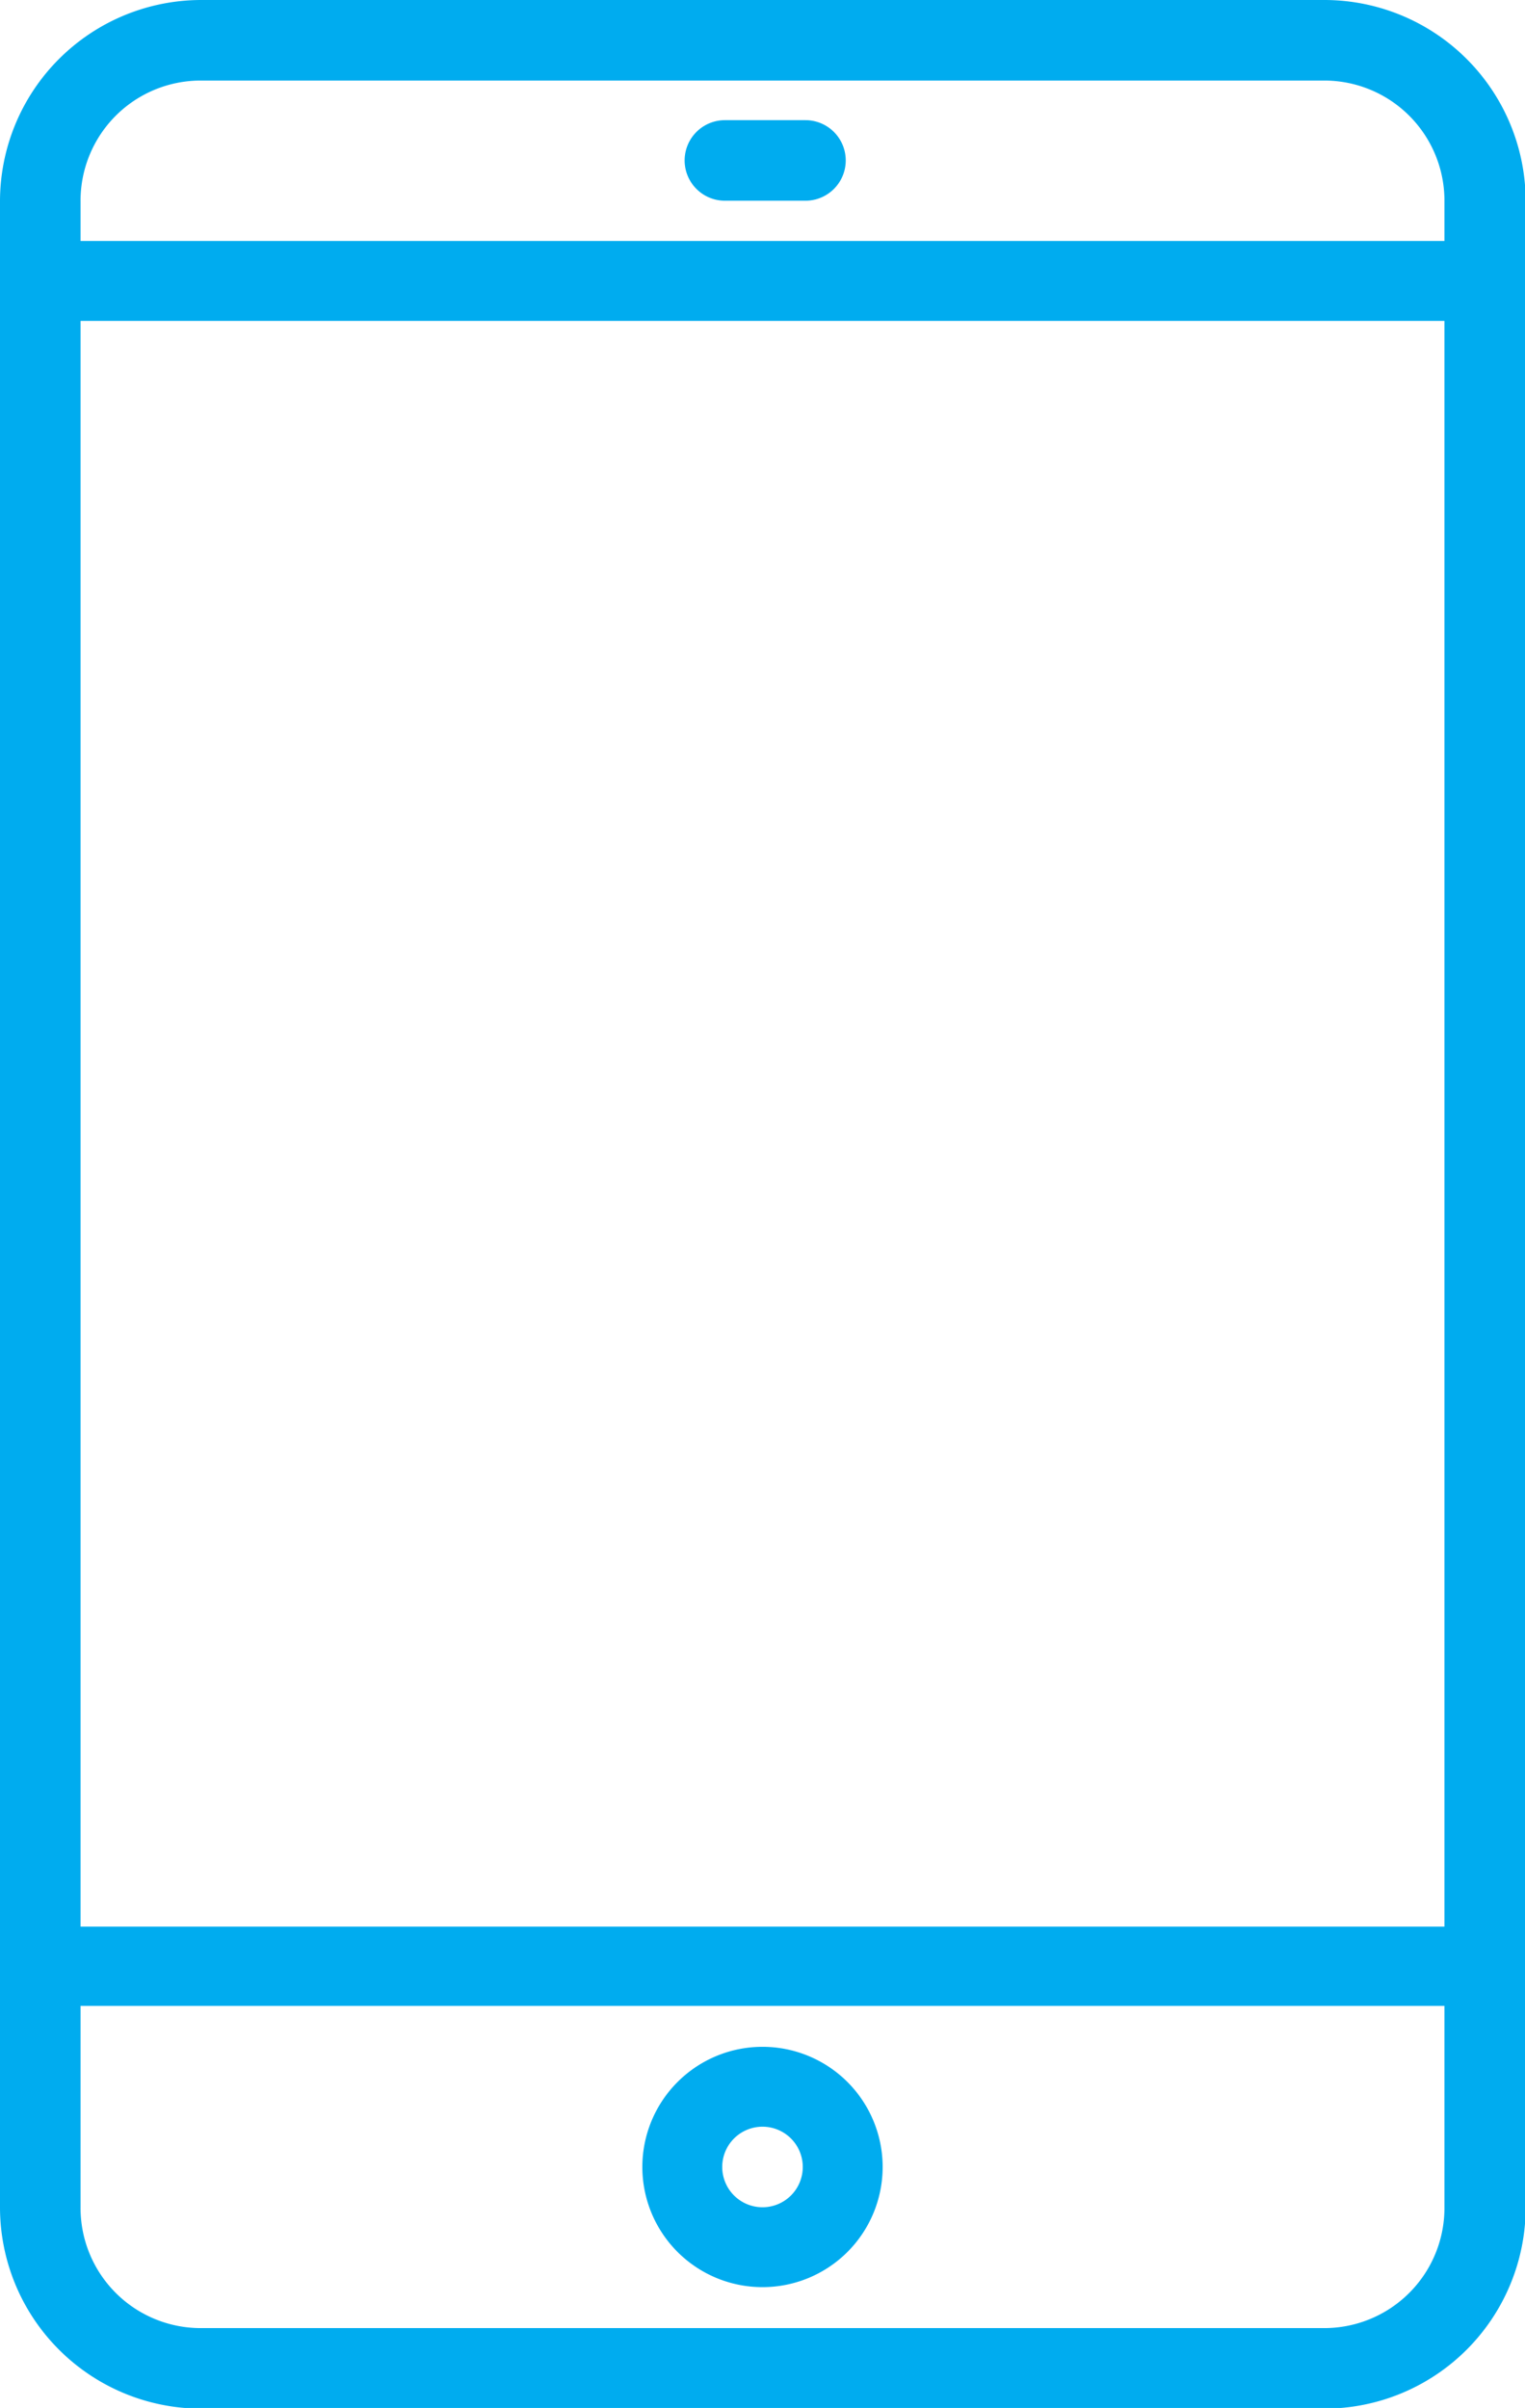
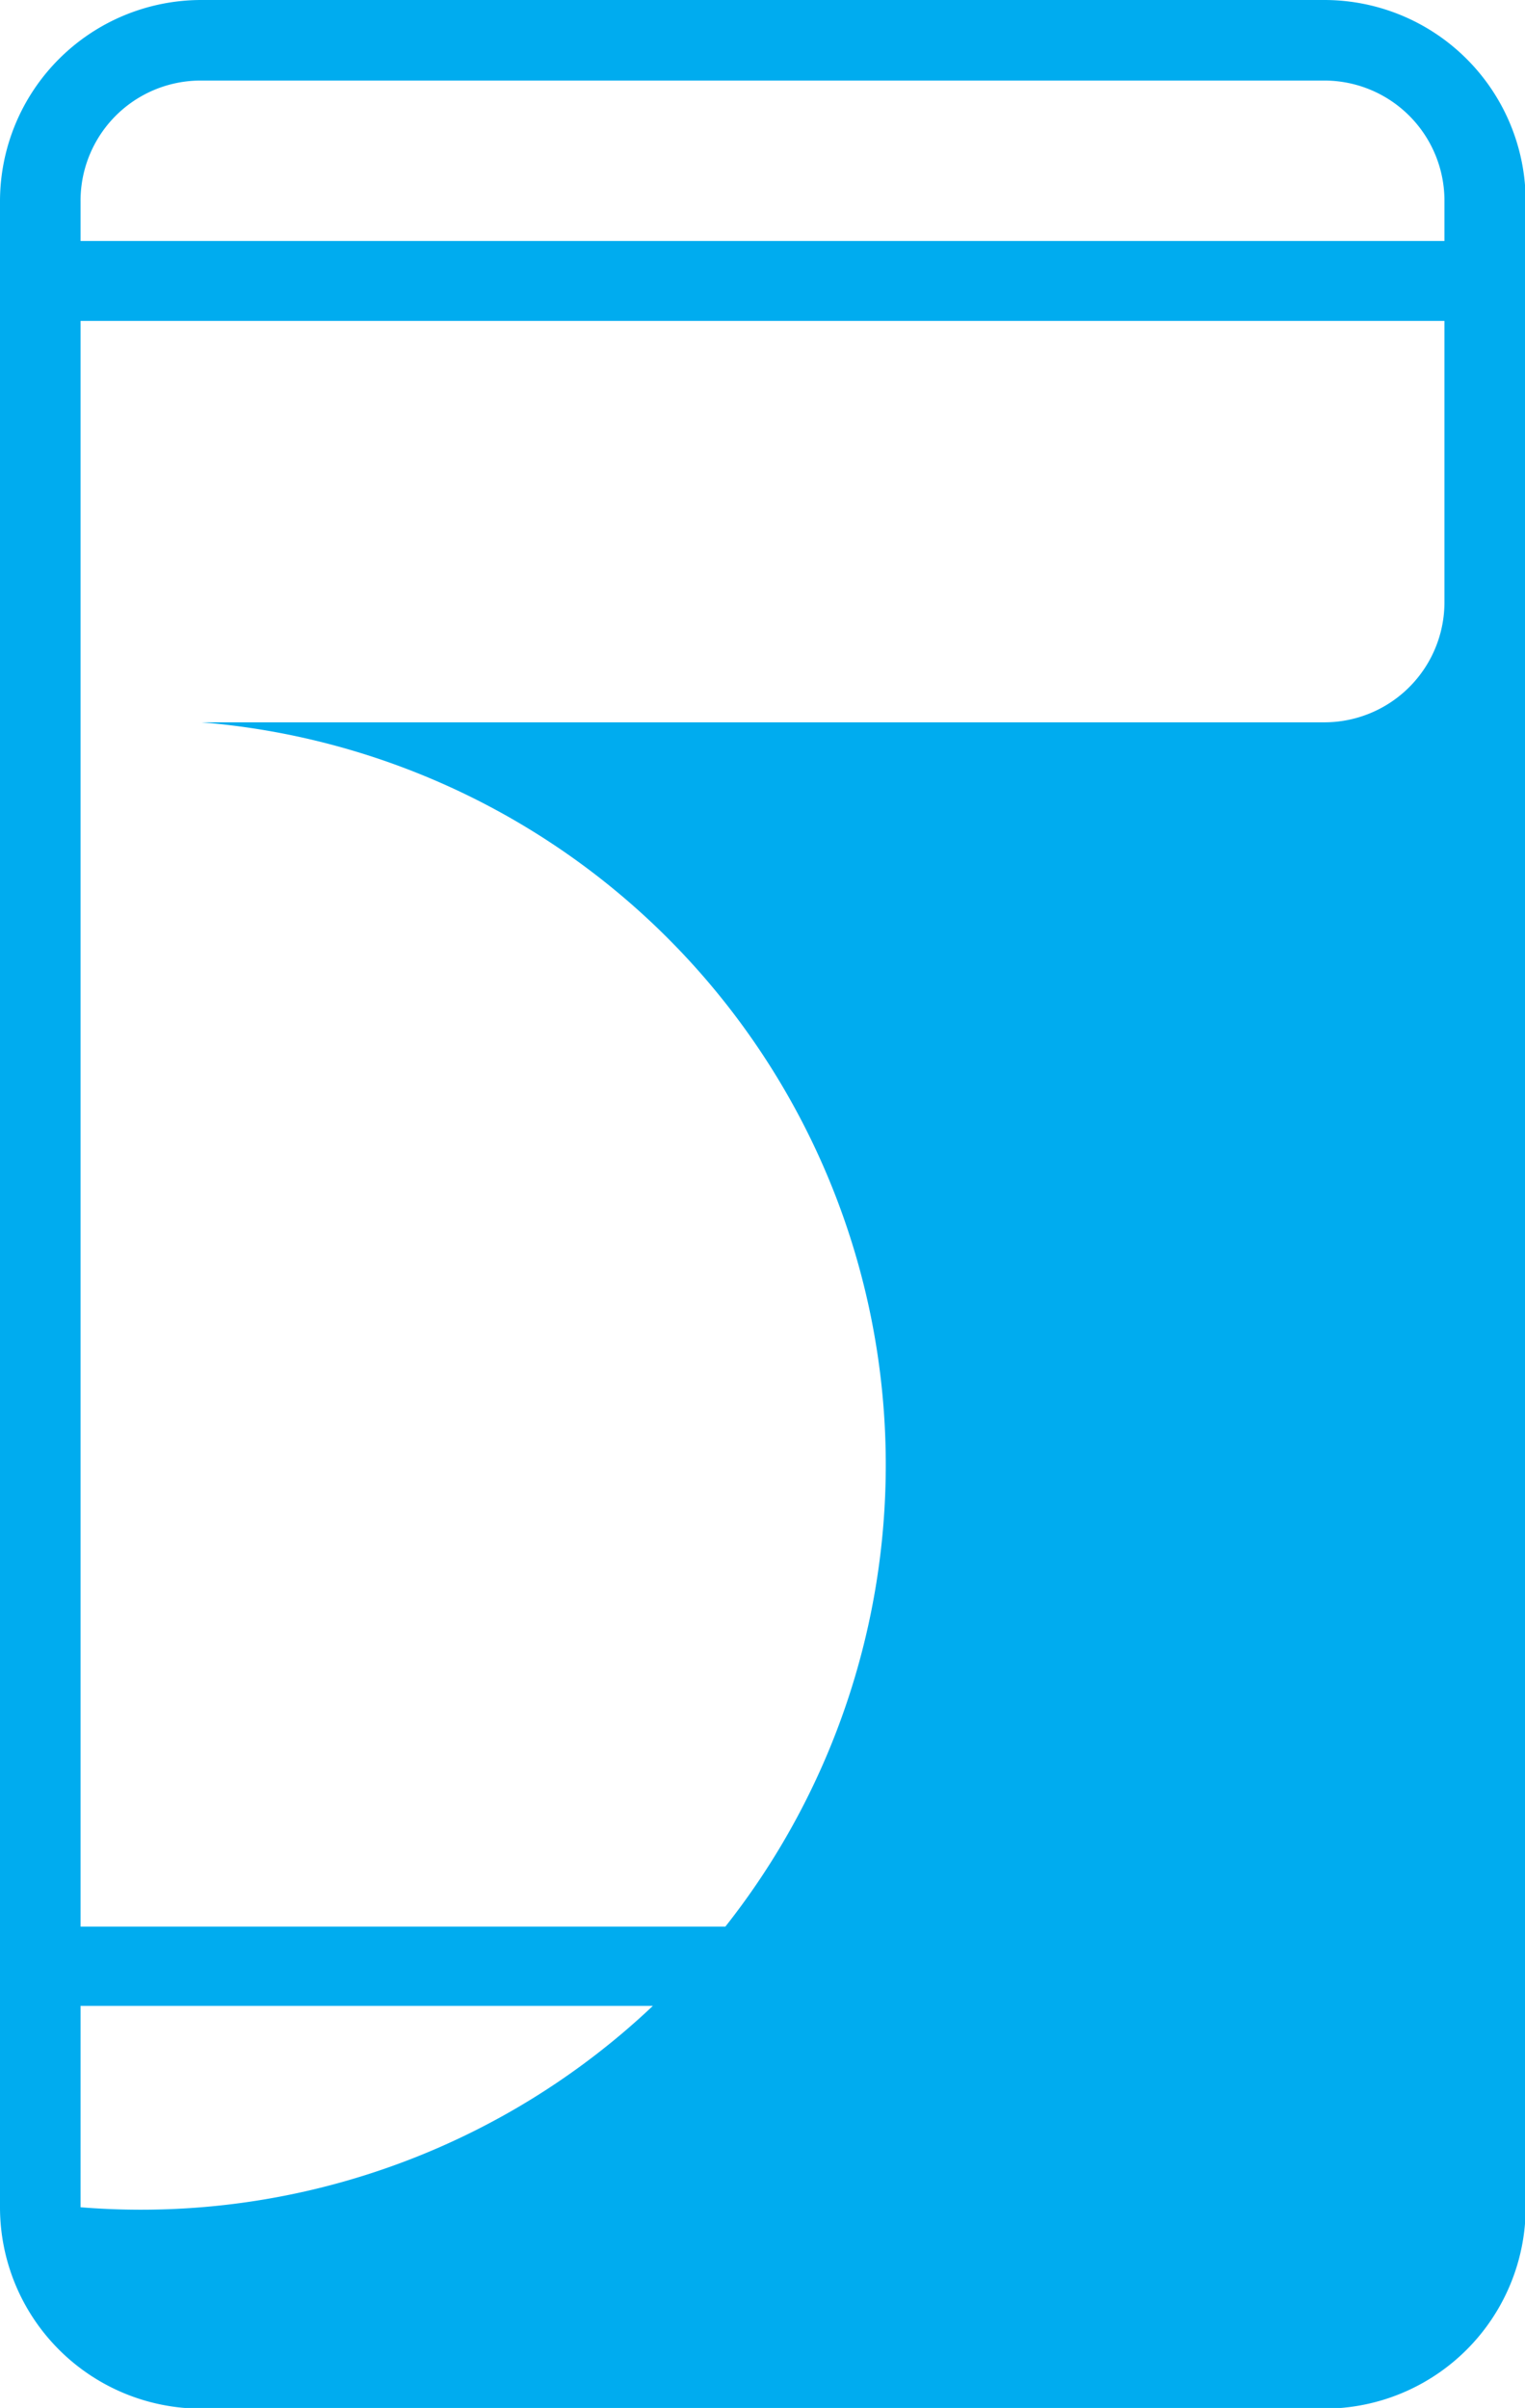
<svg xmlns="http://www.w3.org/2000/svg" viewBox="0 0 22.72 35.87">
  <defs>
    <style>.cls-1{fill:#00acef;}</style>
  </defs>
  <title>mobile icon</title>
  <g id="Layer_2" data-name="Layer 2">
    <g id="Layer_1-2" data-name="Layer 1">
-       <path class="cls-1" d="M21.52,3.59H1.2V3A1.79,1.79,0,0,1,3,1.2H19.73A1.79,1.79,0,0,1,21.52,3Zm0,25.11H1.2V4.78H21.52Zm0,4.19a1.79,1.79,0,0,1-1.79,1.79H3A1.79,1.79,0,0,1,1.2,32.88v-3H21.52ZM19.73,0H3A3,3,0,0,0,0,3V32.88a3,3,0,0,0,3,3H19.73a3,3,0,0,0,3-3V3a3,3,0,0,0-3-3" />
+       <path class="cls-1" d="M21.52,3.59H1.2V3A1.79,1.79,0,0,1,3,1.2H19.73A1.79,1.79,0,0,1,21.52,3Zm0,25.11H1.2V4.78H21.52m0,4.19a1.79,1.79,0,0,1-1.79,1.79H3A1.79,1.79,0,0,1,1.2,32.88v-3H21.52ZM19.73,0H3A3,3,0,0,0,0,3V32.88a3,3,0,0,0,3,3H19.73a3,3,0,0,0,3-3V3a3,3,0,0,0-3-3" />
      <path class="cls-1" d="M11.36,32.88a.6.6,0,1,1,.6-.6.6.6,0,0,1-.6.6m0-2.39a1.79,1.79,0,1,0,1.79,1.79,1.79,1.79,0,0,0-1.79-1.79" />
-       <path class="cls-1" d="M12,1.79h-1.2a.6.6,0,0,0,0,1.2H12a.6.6,0,0,0,0-1.2" />
    </g>
  </g>
</svg>